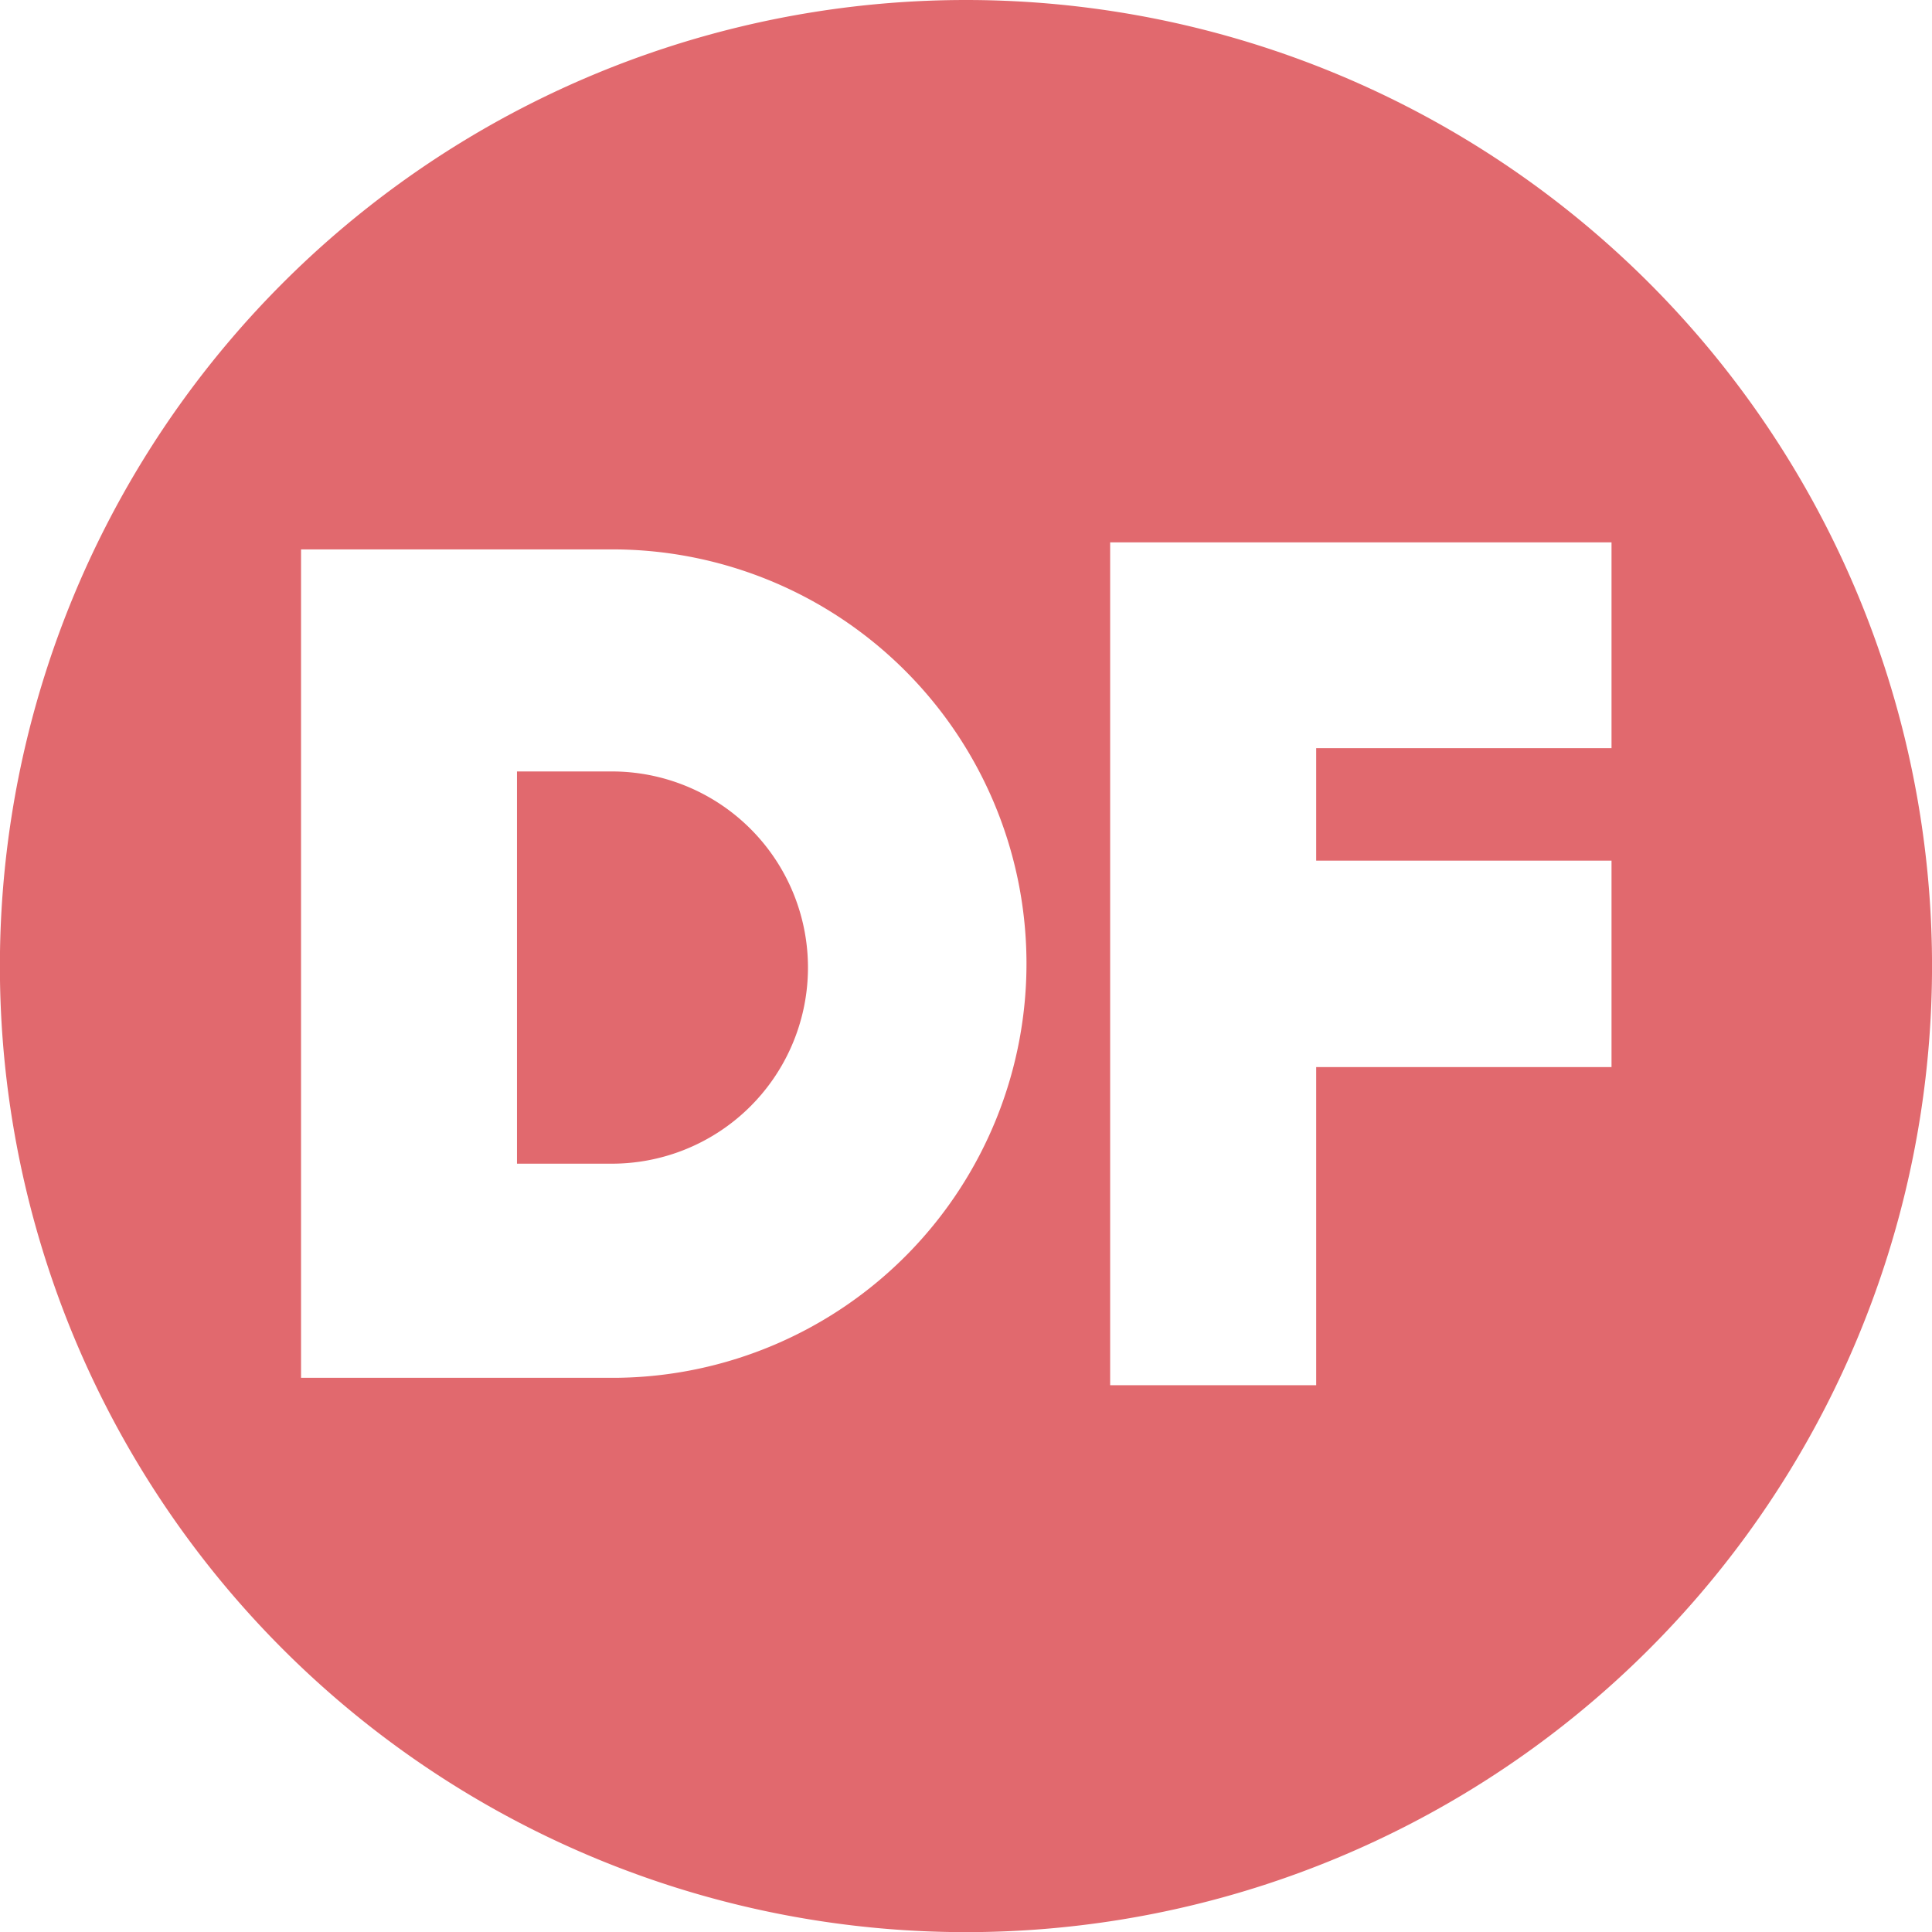
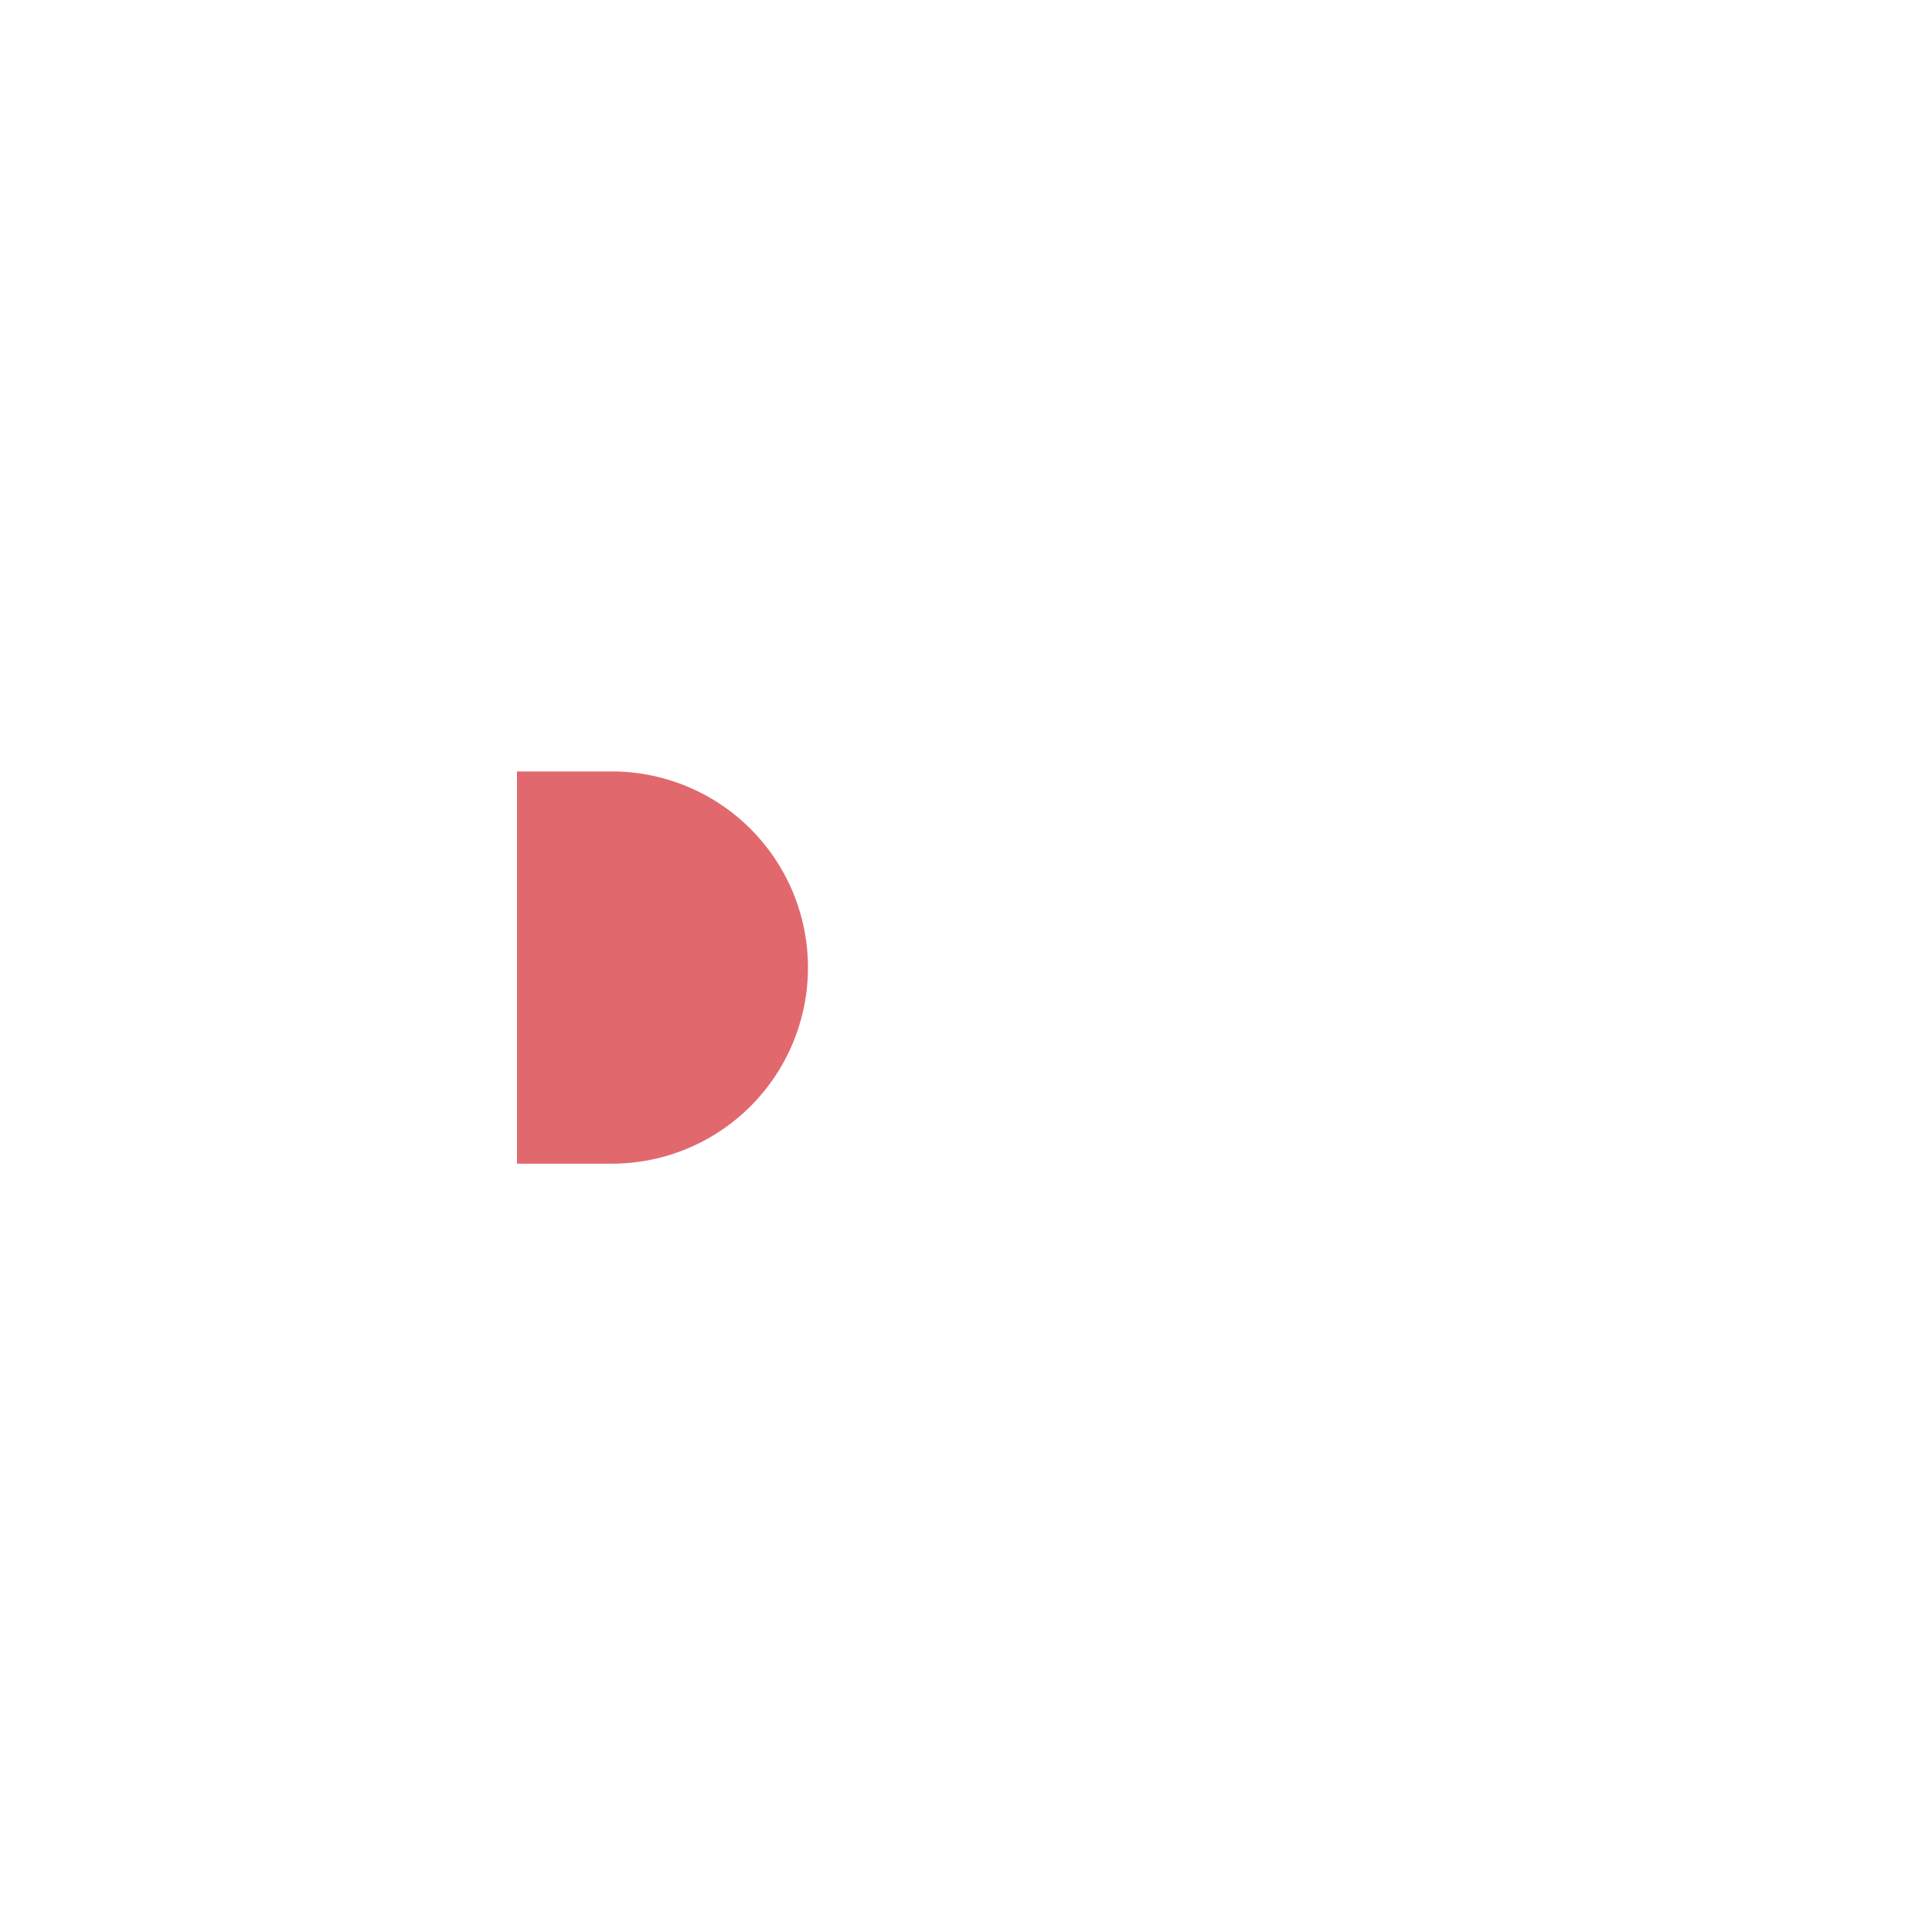
<svg xmlns="http://www.w3.org/2000/svg" id="Layer_12" data-name="Layer 12" viewBox="0 0 283.46 283.46">
  <defs>
    <style>.cls-1{fill:#e1696e}</style>
  </defs>
  <g id="Group_3186" data-name="Group 3186">
-     <path id="Path_14" d="M141.7 0a141.74 141.74 0 1 0 .05 0ZM89.17 202.15h-45V80.61h45a60.77 60.77 0 0 1 1.32 121.54Zm147.27-92.38h-43.33v16.5h43.33v30.29h-43.33v46.68h-30.23V79.57h73.56Z" class="cls-1" data-name="Path 14" />
    <path id="Path_15" d="M89.34 113.19H75.85v57.54h13.46a28.77 28.77 0 0 0 .92-57.54h-.89Z" class="cls-1" data-name="Path 15" />
  </g>
</svg>